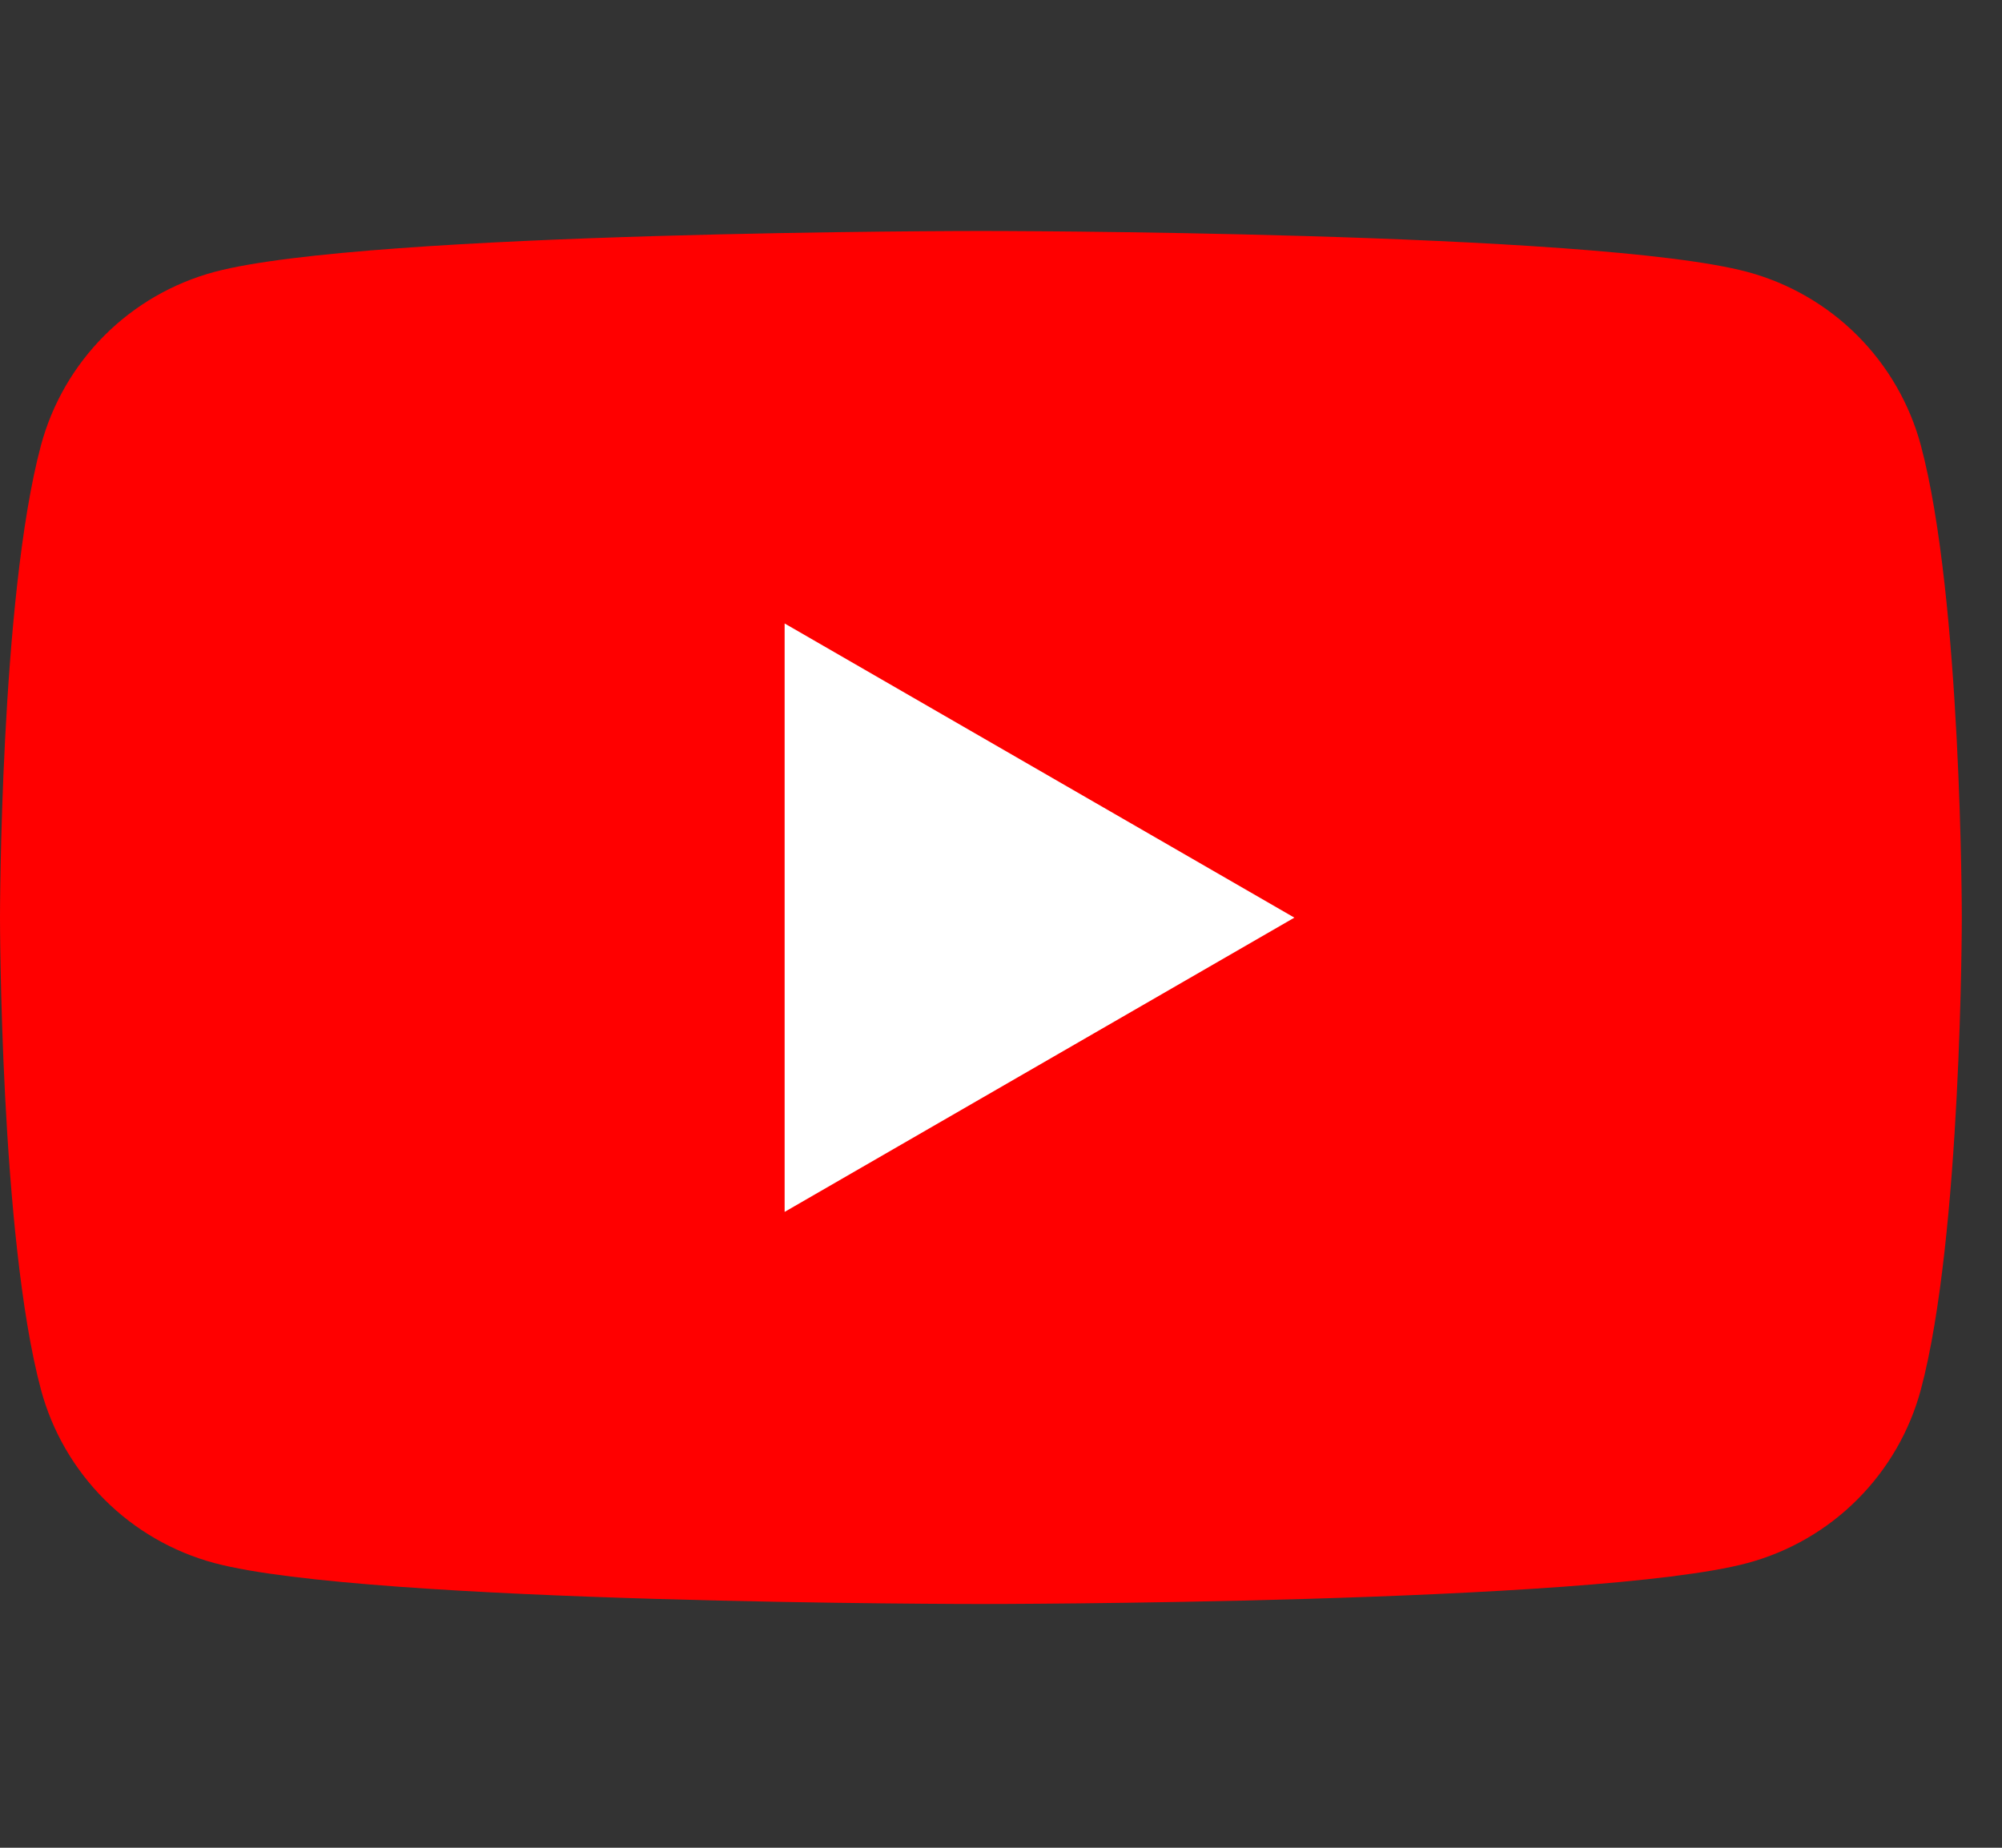
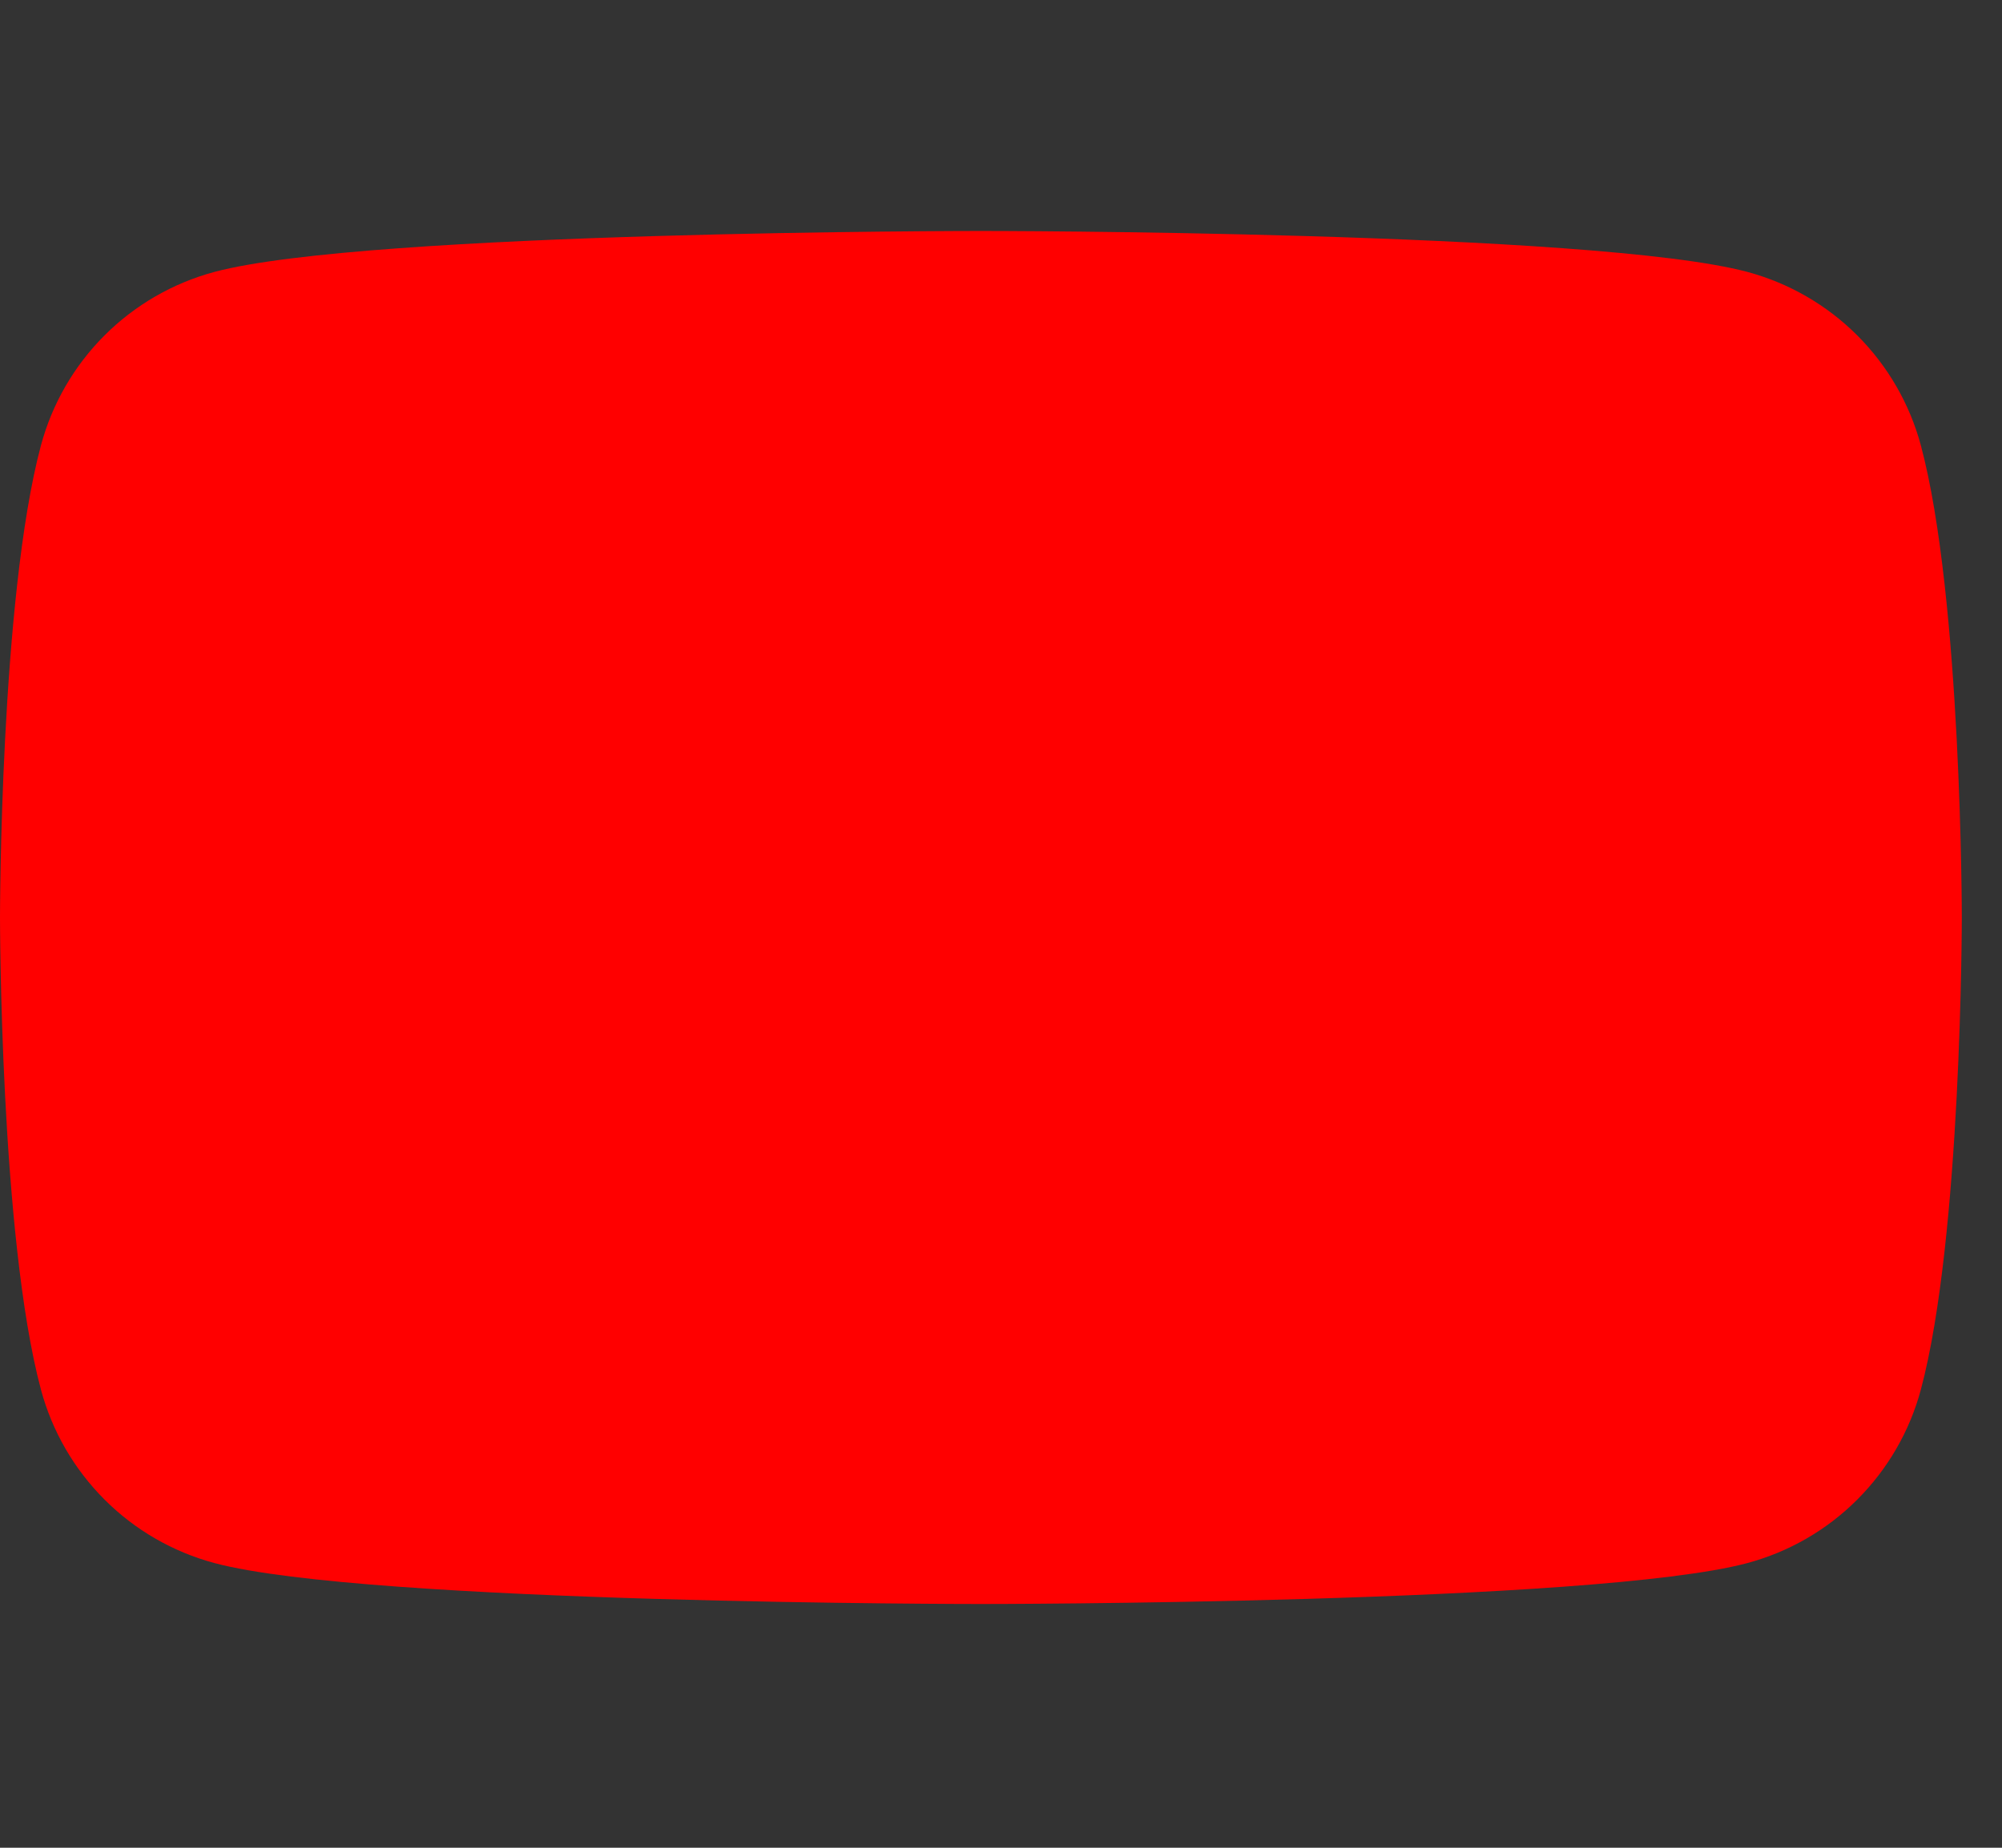
<svg xmlns="http://www.w3.org/2000/svg" width="26" height="24" viewBox="0 0 26 24" fill="none">
  <rect x="0" y="0" width="26" height="24" fill="#333333" stroke="none" />
  <path d="M24.946 5.784C24.801 5.245 24.516 4.752 24.121 4.357C23.726 3.962 23.233 3.677 22.694 3.532C20.706 3 12.736 3 12.736 3C12.736 3 4.772 3 2.784 3.532C2.245 3.677 1.752 3.962 1.357 4.357C0.962 4.752 0.677 5.245 0.532 5.784C0 7.772 0 11.917 0 11.917C0 11.917 0 16.063 0.532 18.05C0.677 18.59 0.962 19.082 1.357 19.477C1.752 19.873 2.245 20.157 2.784 20.302C4.772 20.834 12.739 20.834 12.739 20.834C12.739 20.834 20.706 20.834 22.694 20.302C23.233 20.157 23.726 19.873 24.121 19.477C24.516 19.082 24.801 18.59 24.946 18.05C25.478 16.063 25.478 11.917 25.478 11.917C25.478 11.917 25.478 7.772 24.946 5.784Z" fill="#FF0000" />
-   <path d="M10.19 15.741L16.81 11.919L10.19 8.098V15.741Z" fill="white" />
</svg>